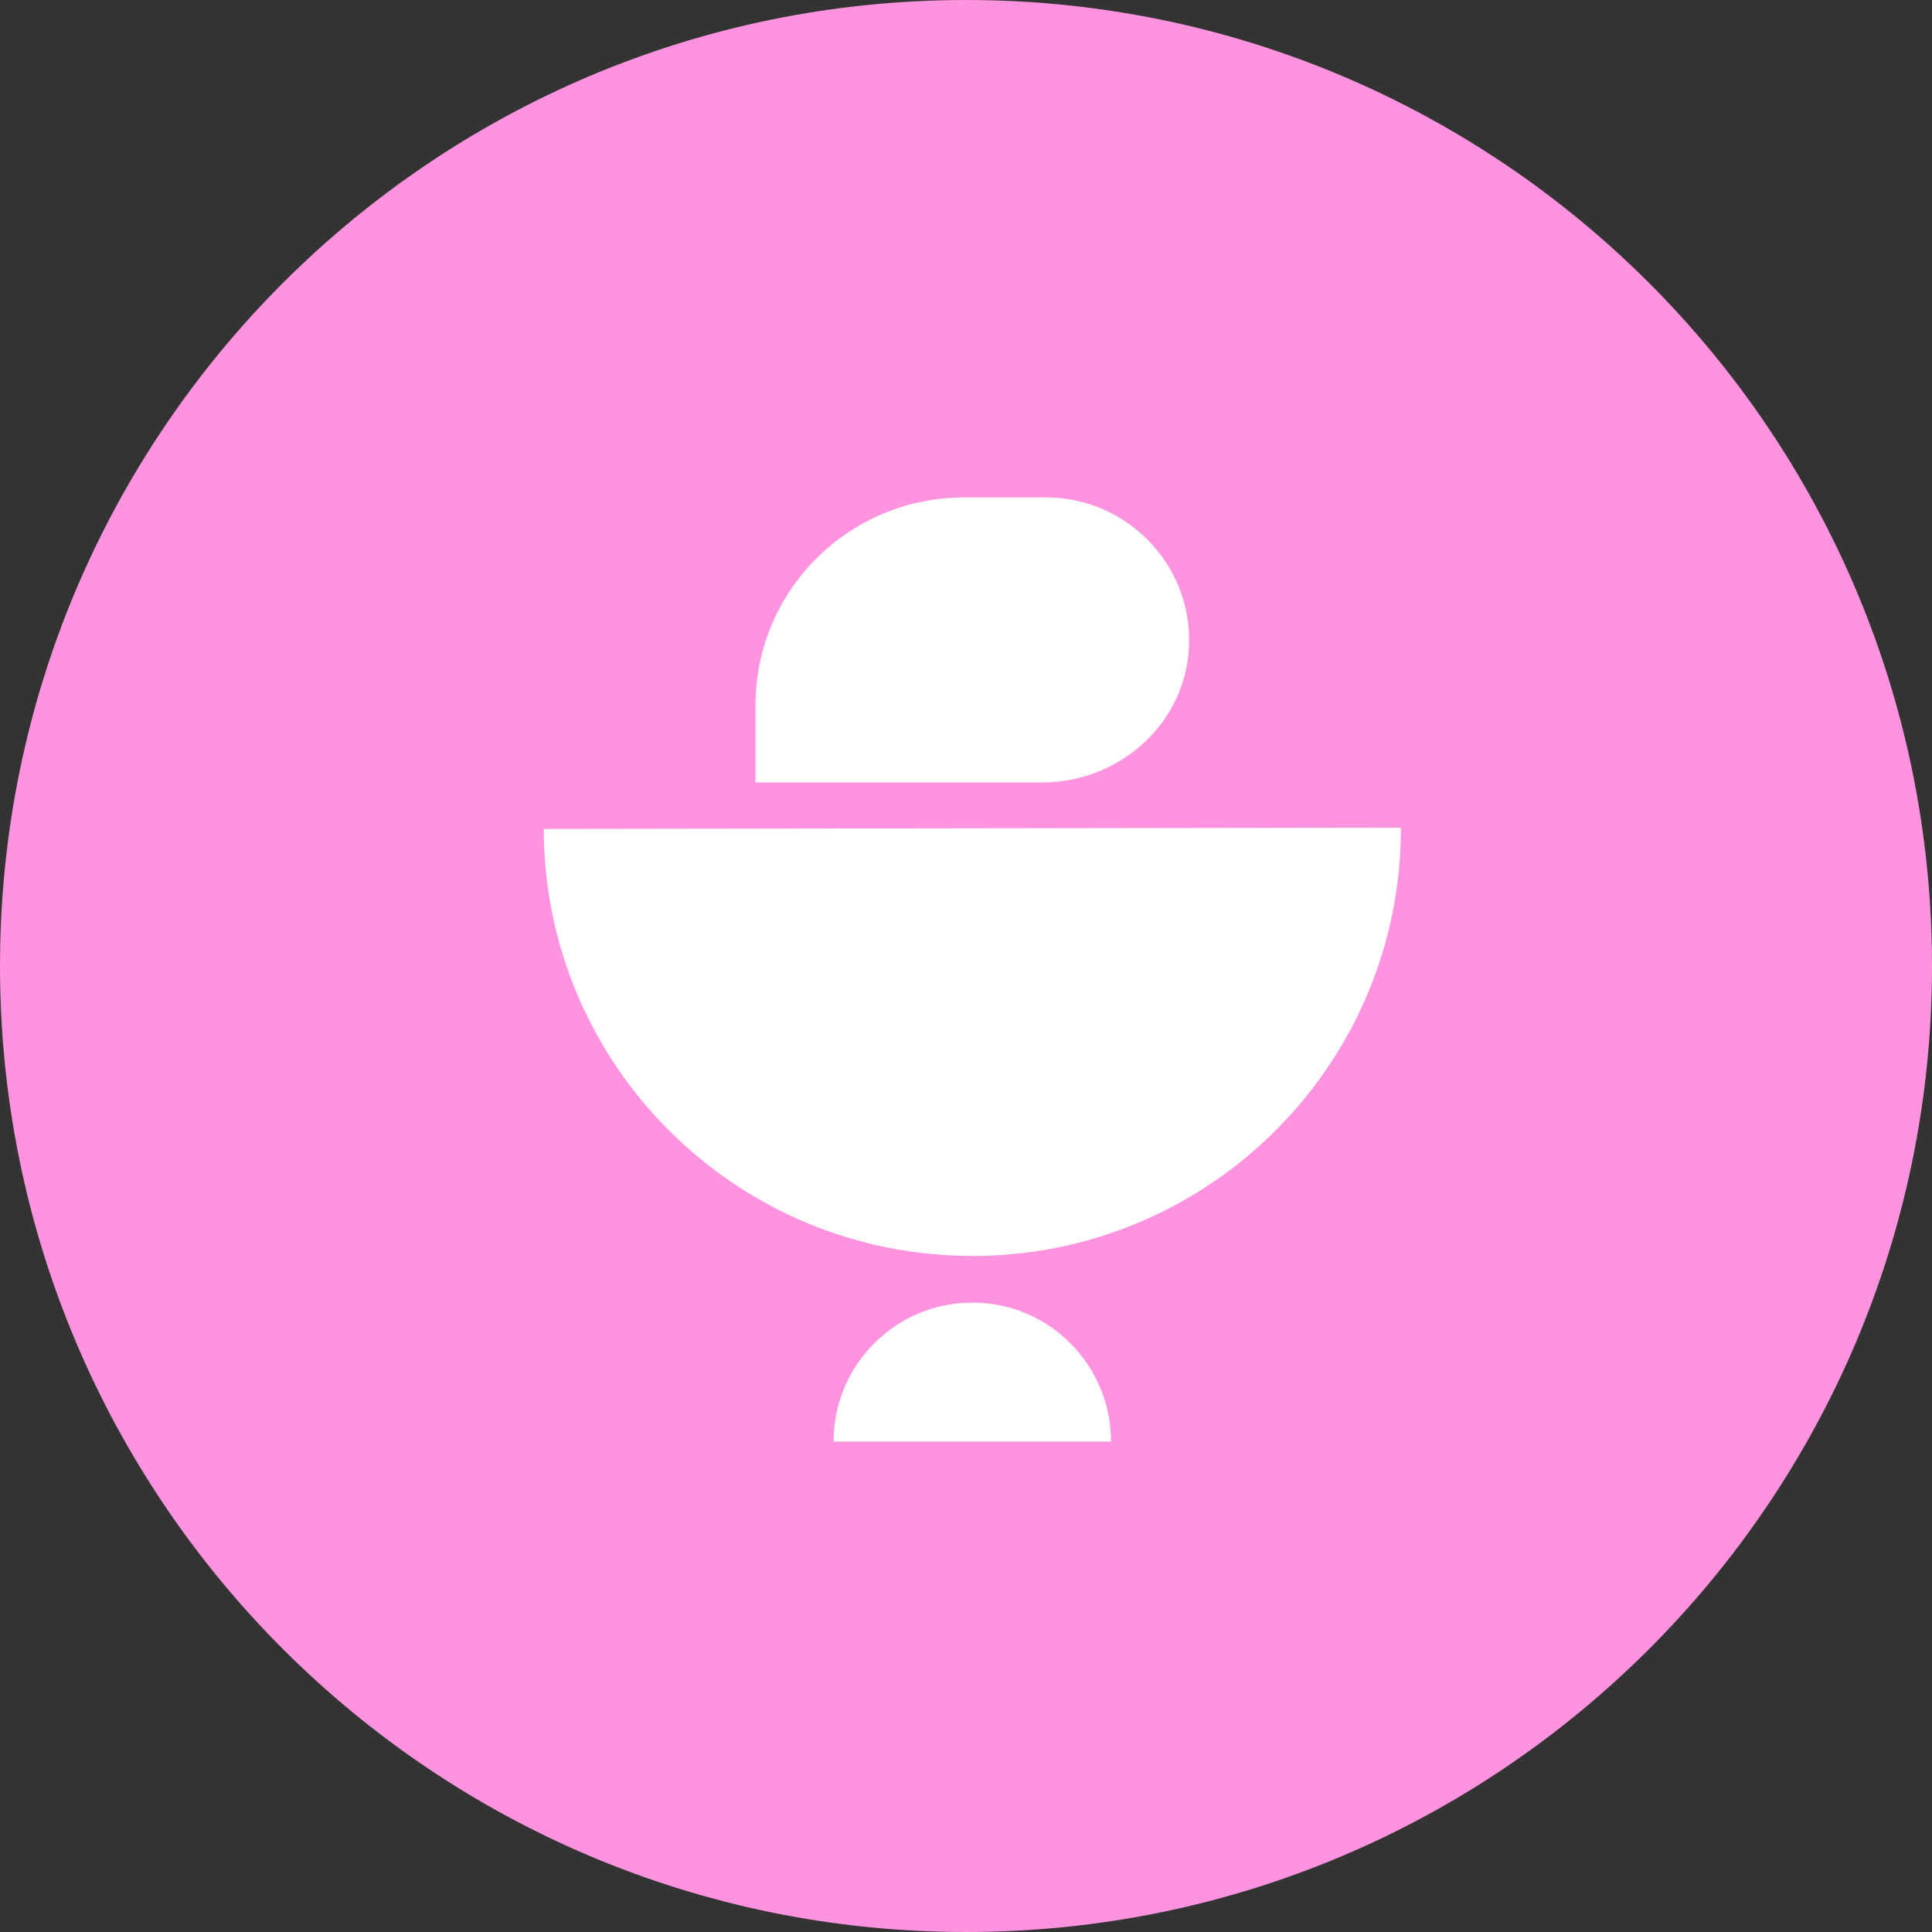
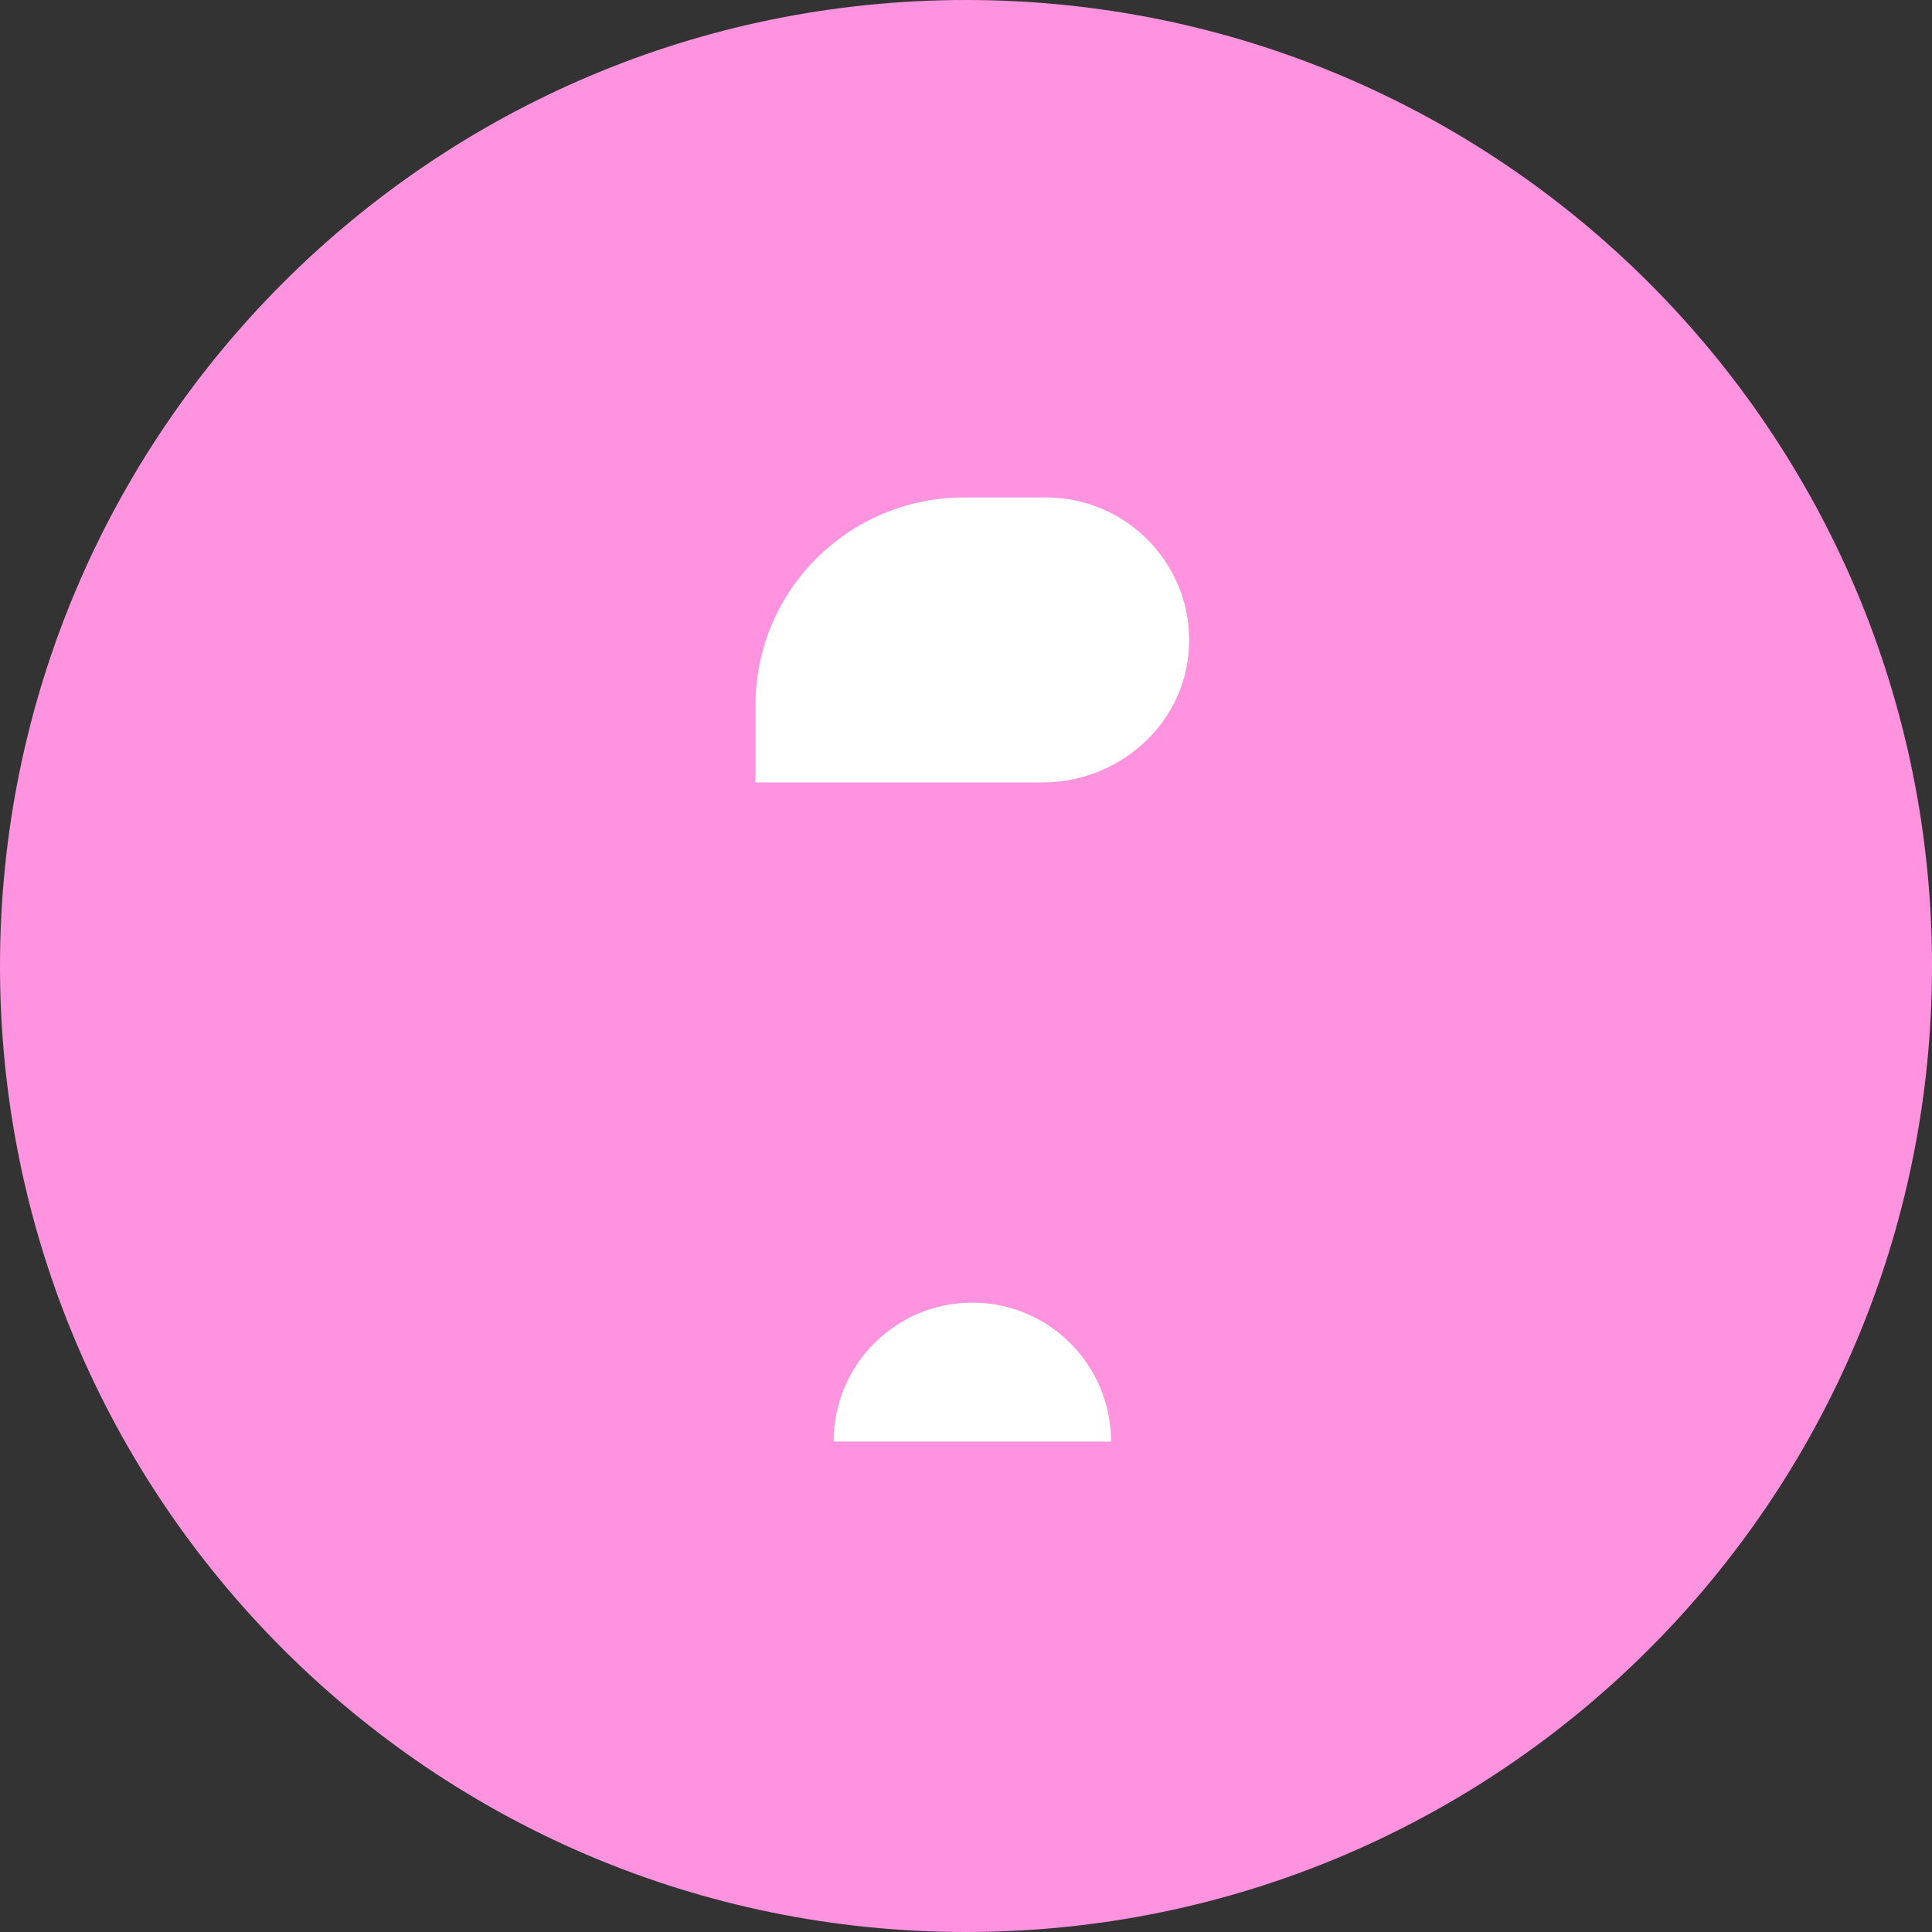
<svg xmlns="http://www.w3.org/2000/svg" width="167" height="167" viewBox="0 0 167 167" fill="none">
  <rect x="0" y="0" width="167" height="167" fill="#333333" stroke="none" />
  <g clip-path="url(#clip0_2492_4)">
    <path d="M83.5 167C129.616 167 167 129.616 167 83.5C167 37.384 129.616 0 83.5 0C37.384 0 0 37.384 0 83.5C0 129.616 37.384 167 83.5 167Z" fill="#FF93E0" />
    <path d="M84.045 112.597C77.424 112.597 72.055 117.973 72.055 124.608H96.036C96.036 117.973 90.666 112.597 84.045 112.597Z" fill="white" />
-     <path d="M84.1 108.568C104.559 108.534 121.125 91.961 121.091 71.543L47 71.653C47.034 92.07 63.642 108.596 84.1 108.561V108.568Z" fill="white" />
    <path d="M86.877 67.631H90.119C96.542 67.631 102.13 62.87 102.732 56.495C103.423 49.197 97.623 43 90.434 43H86.877H83.32C73.368 43 65.304 51.044 65.304 60.962V67.597C65.304 67.597 65.317 67.631 65.338 67.631H86.877Z" fill="white" />
  </g>
  <defs>
    <clipPath id="clip0_2492_4">
      <rect width="167" height="167" fill="white" />
    </clipPath>
  </defs>
</svg>